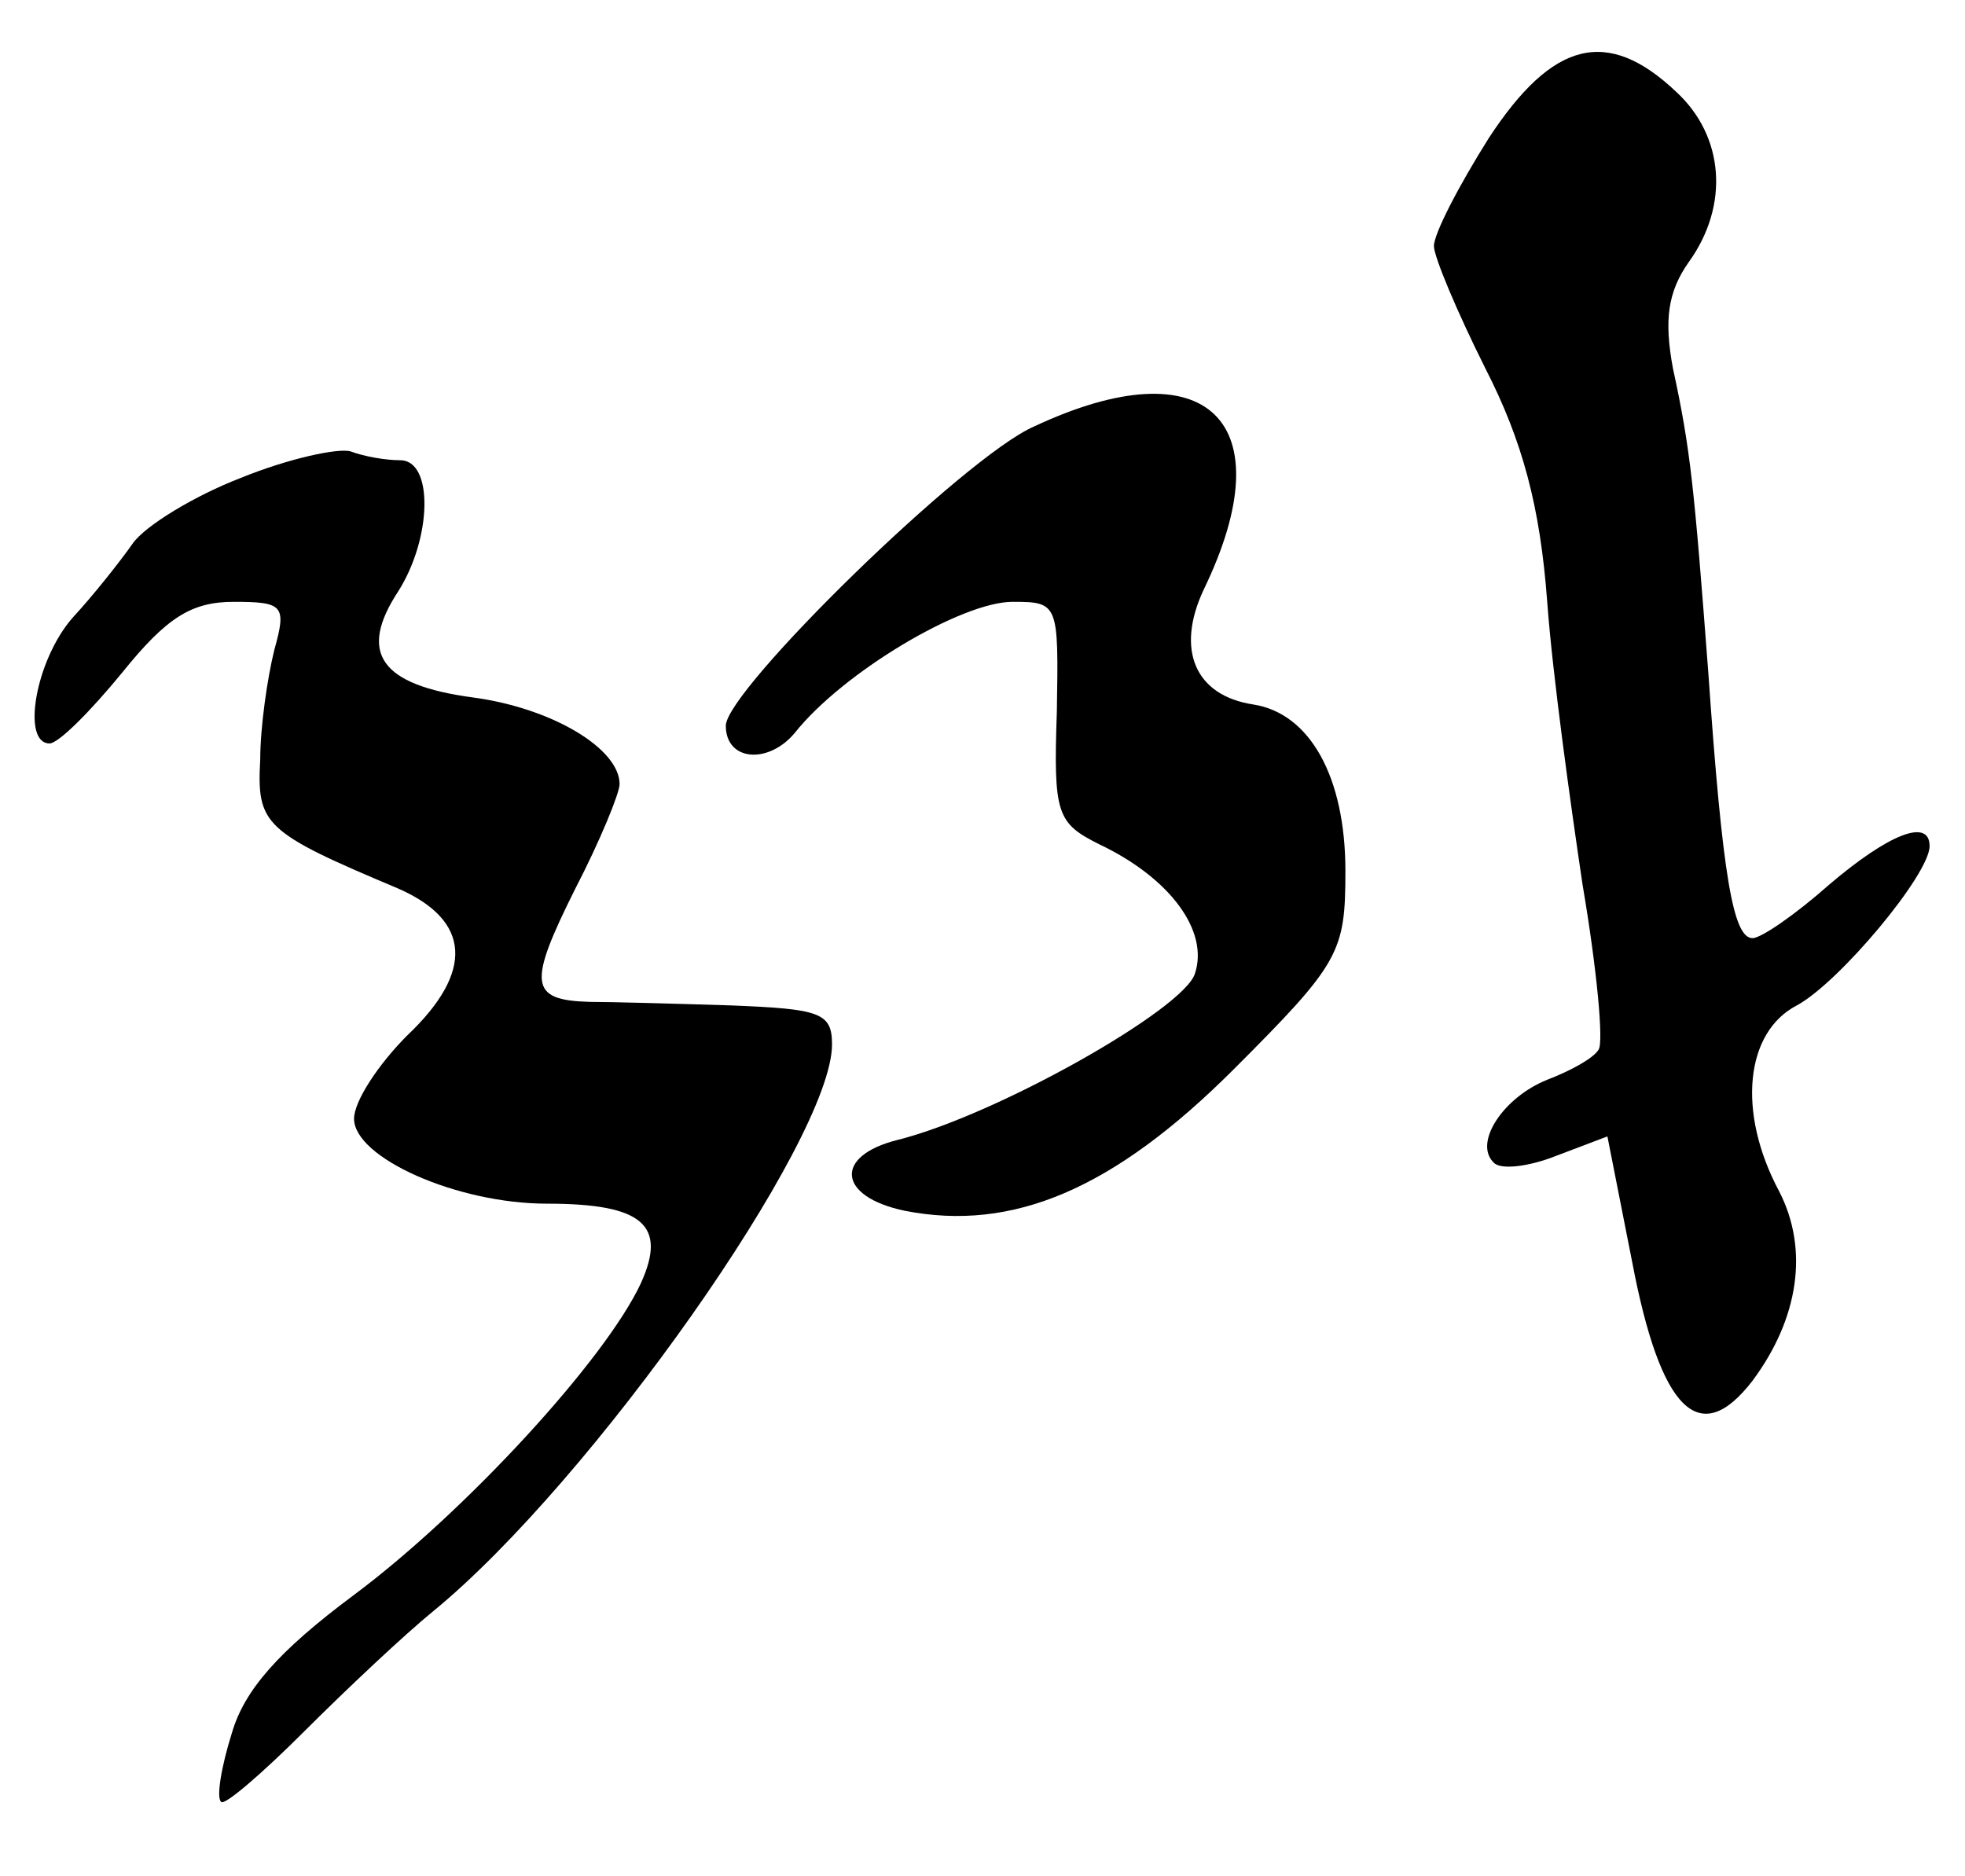
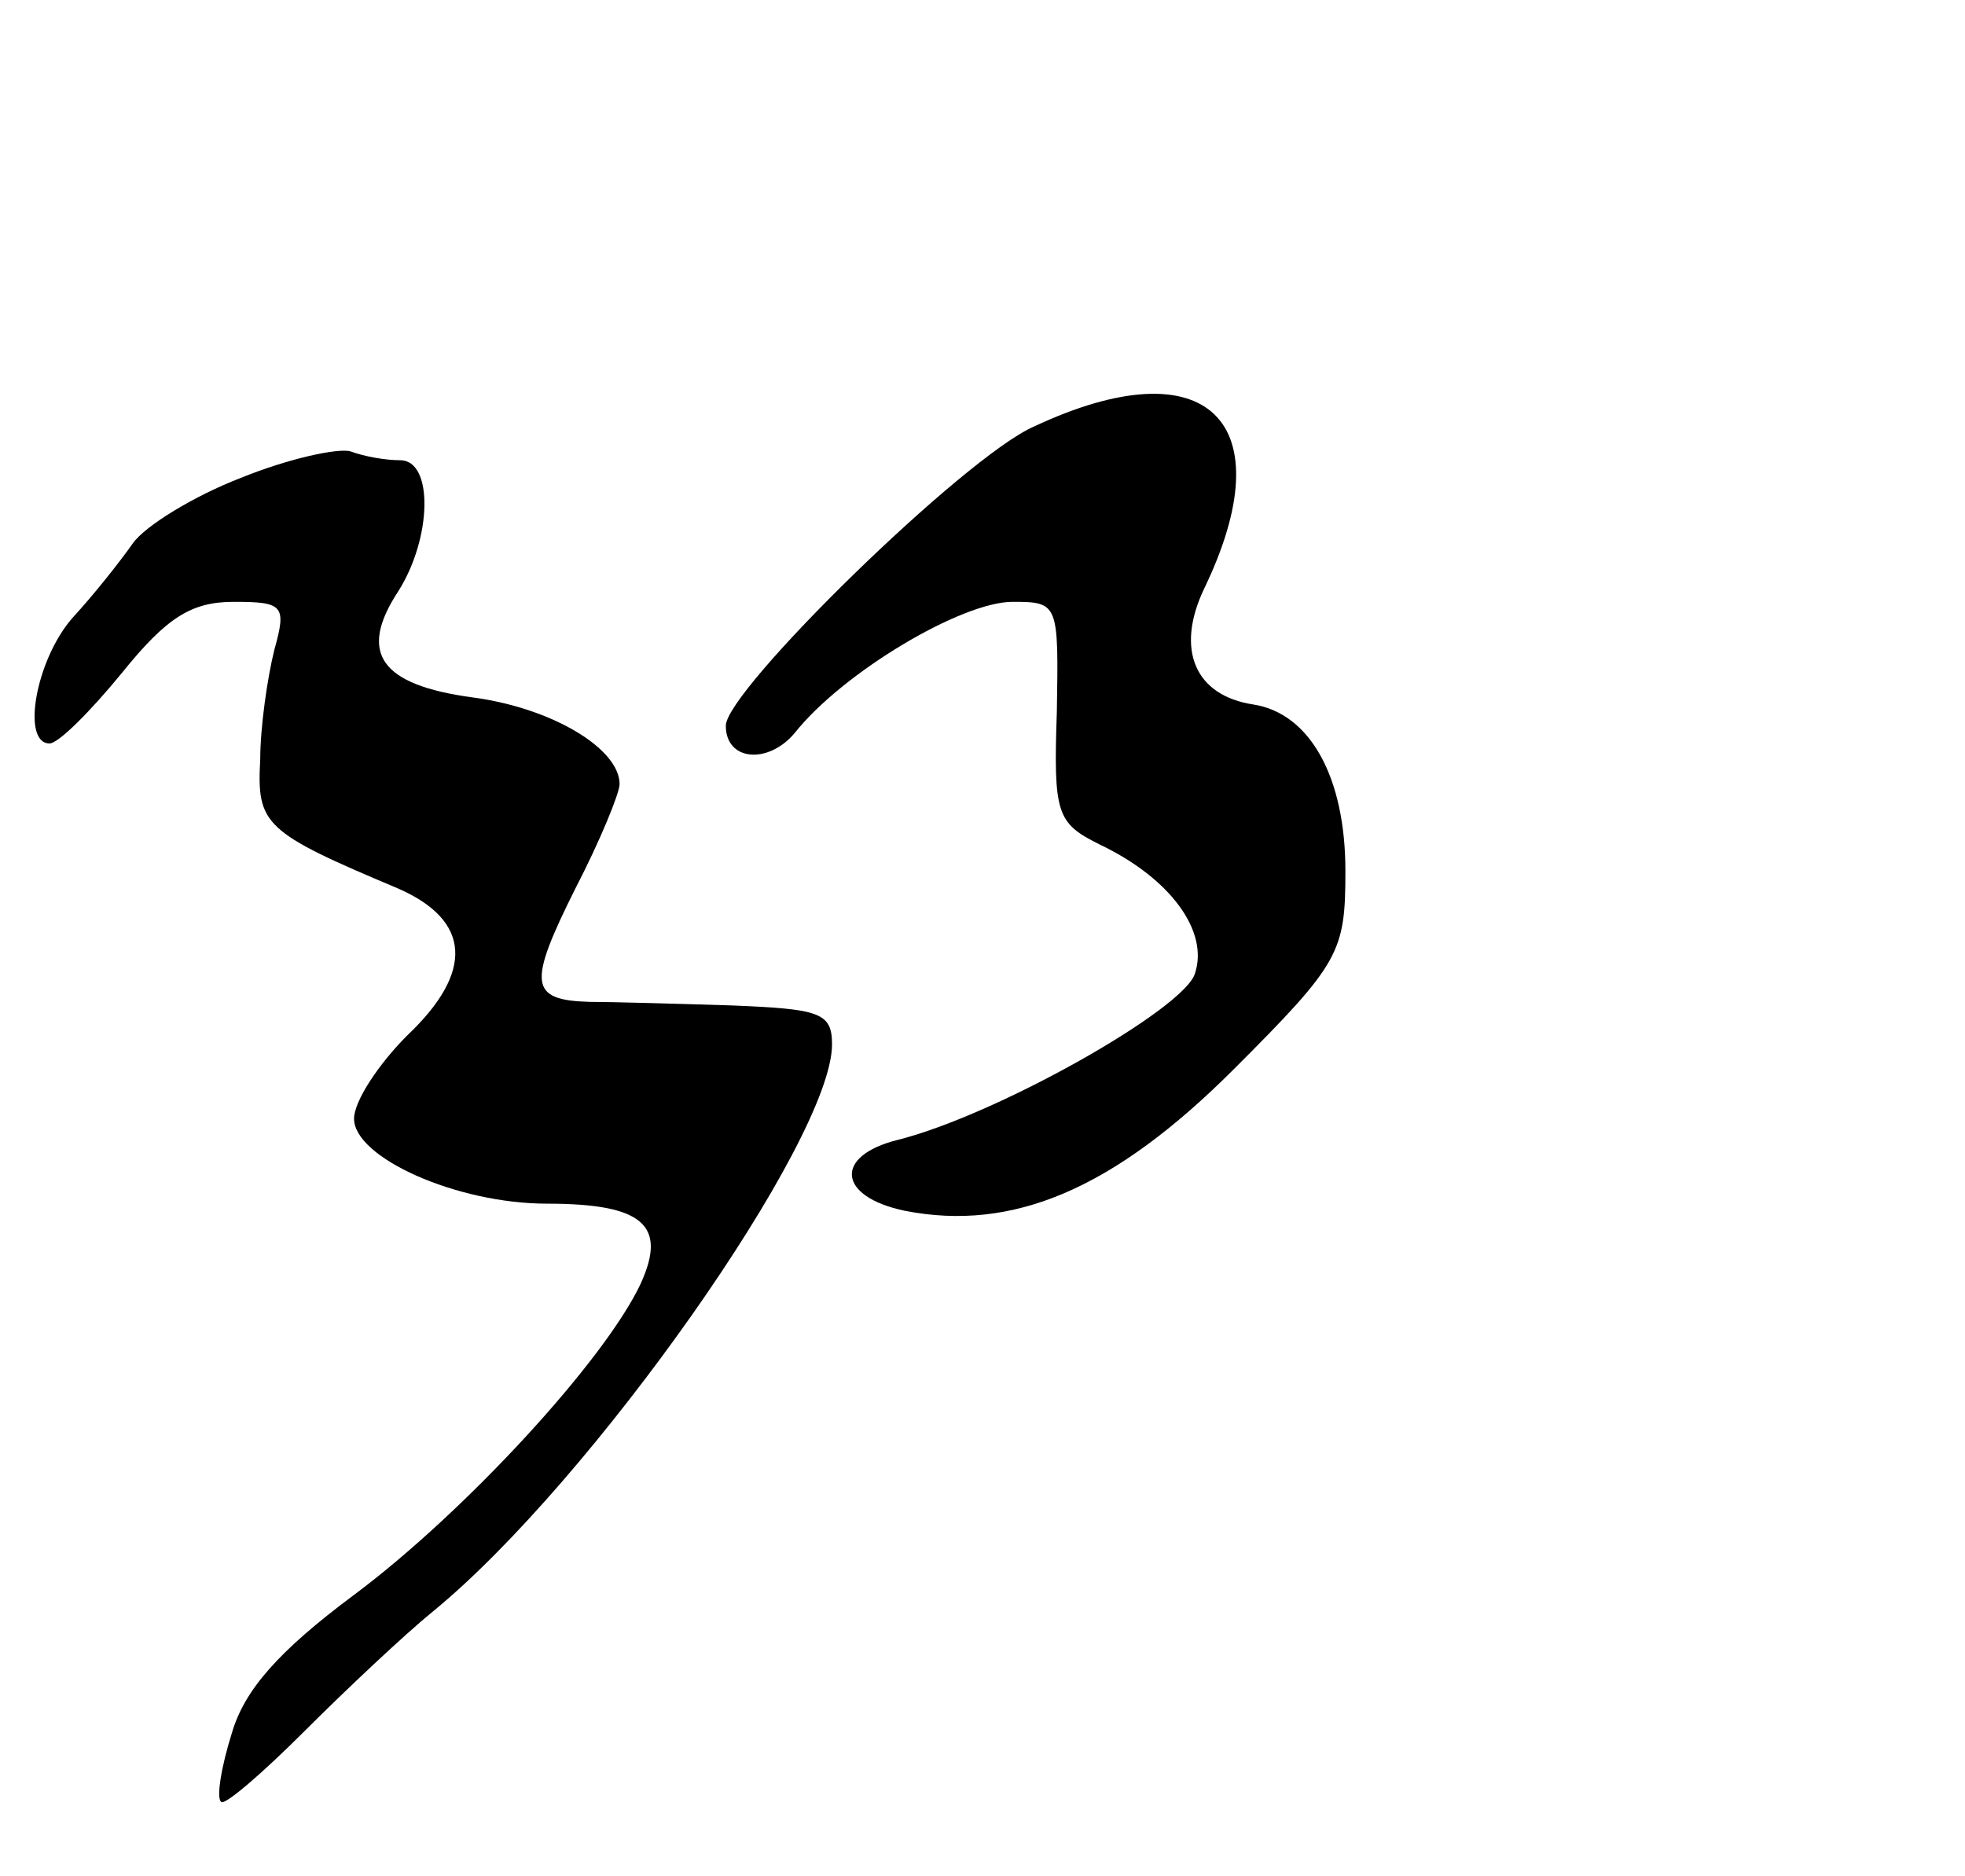
<svg xmlns="http://www.w3.org/2000/svg" version="1.0" width="111pt" height="106pt" viewBox="0 0 111 106" preserveAspectRatio="xMidYMid meet">
  <g transform="translate(0,106) scale(0.1,-0.1)" fill="#000000" stroke="none">
-     <path d="M841 982 c-17 -27 -31 -54 -31 -61 0 -6 13 -37 29 -69 21 -41 31 -78 35 -132 3 -41 13 -113 20 -160 8 -47 12 -89 9 -93 -3 -5 -16 -12 -29 -17 -25 -10 -42 -36 -30 -47 4 -4 20 -2 35 4 l29 11 14 -71 c16 -84 38 -106 68 -67 26 35 32 74 15 107 -24 45 -19 90 10 105 24 13 75 74 75 90 0 16 -23 7 -57 -22 -18 -16 -38 -30 -43 -30 -11 0 -17 35 -25 150 -8 105 -10 126 -20 172 -5 27 -3 43 9 60 23 32 20 71 -7 96 -39 37 -70 29 -106 -26z" />
    <path d="M584 819 c-39 -17 -174 -149 -174 -169 0 -20 24 -22 39 -4 27 34 94 74 123 74 26 0 26 -1 25 -62 -2 -58 0 -63 24 -75 40 -19 62 -49 54 -73 -6 -20 -112 -80 -168 -94 -36 -9 -34 -32 4 -40 61 -12 118 12 186 80 60 60 63 66 63 112 0 53 -20 89 -52 94 -33 5 -44 31 -28 65 46 95 2 138 -96 92z" />
    <path d="M136 790 c-26 -10 -54 -27 -61 -37 -7 -10 -22 -29 -34 -42 -21 -24 -29 -71 -13 -71 5 0 23 18 41 40 25 31 39 40 63 40 28 0 30 -2 23 -27 -4 -16 -8 -44 -8 -62 -2 -37 2 -41 78 -73 41 -18 43 -47 5 -83 -16 -16 -30 -37 -30 -47 0 -22 58 -48 109 -48 54 0 68 -12 53 -45 -20 -43 -99 -129 -162 -176 -43 -32 -62 -54 -69 -78 -6 -19 -9 -37 -6 -39 2 -2 23 16 47 40 24 24 57 55 73 68 89 73 225 266 225 320 0 18 -7 20 -57 22 -32 1 -68 2 -80 2 -34 1 -35 10 -8 64 14 27 25 54 25 59 0 20 -38 43 -83 49 -52 7 -65 25 -42 60 19 30 20 74 1 74 -8 0 -20 2 -28 5 -7 2 -35 -4 -62 -15z" />
  </g>
</svg>